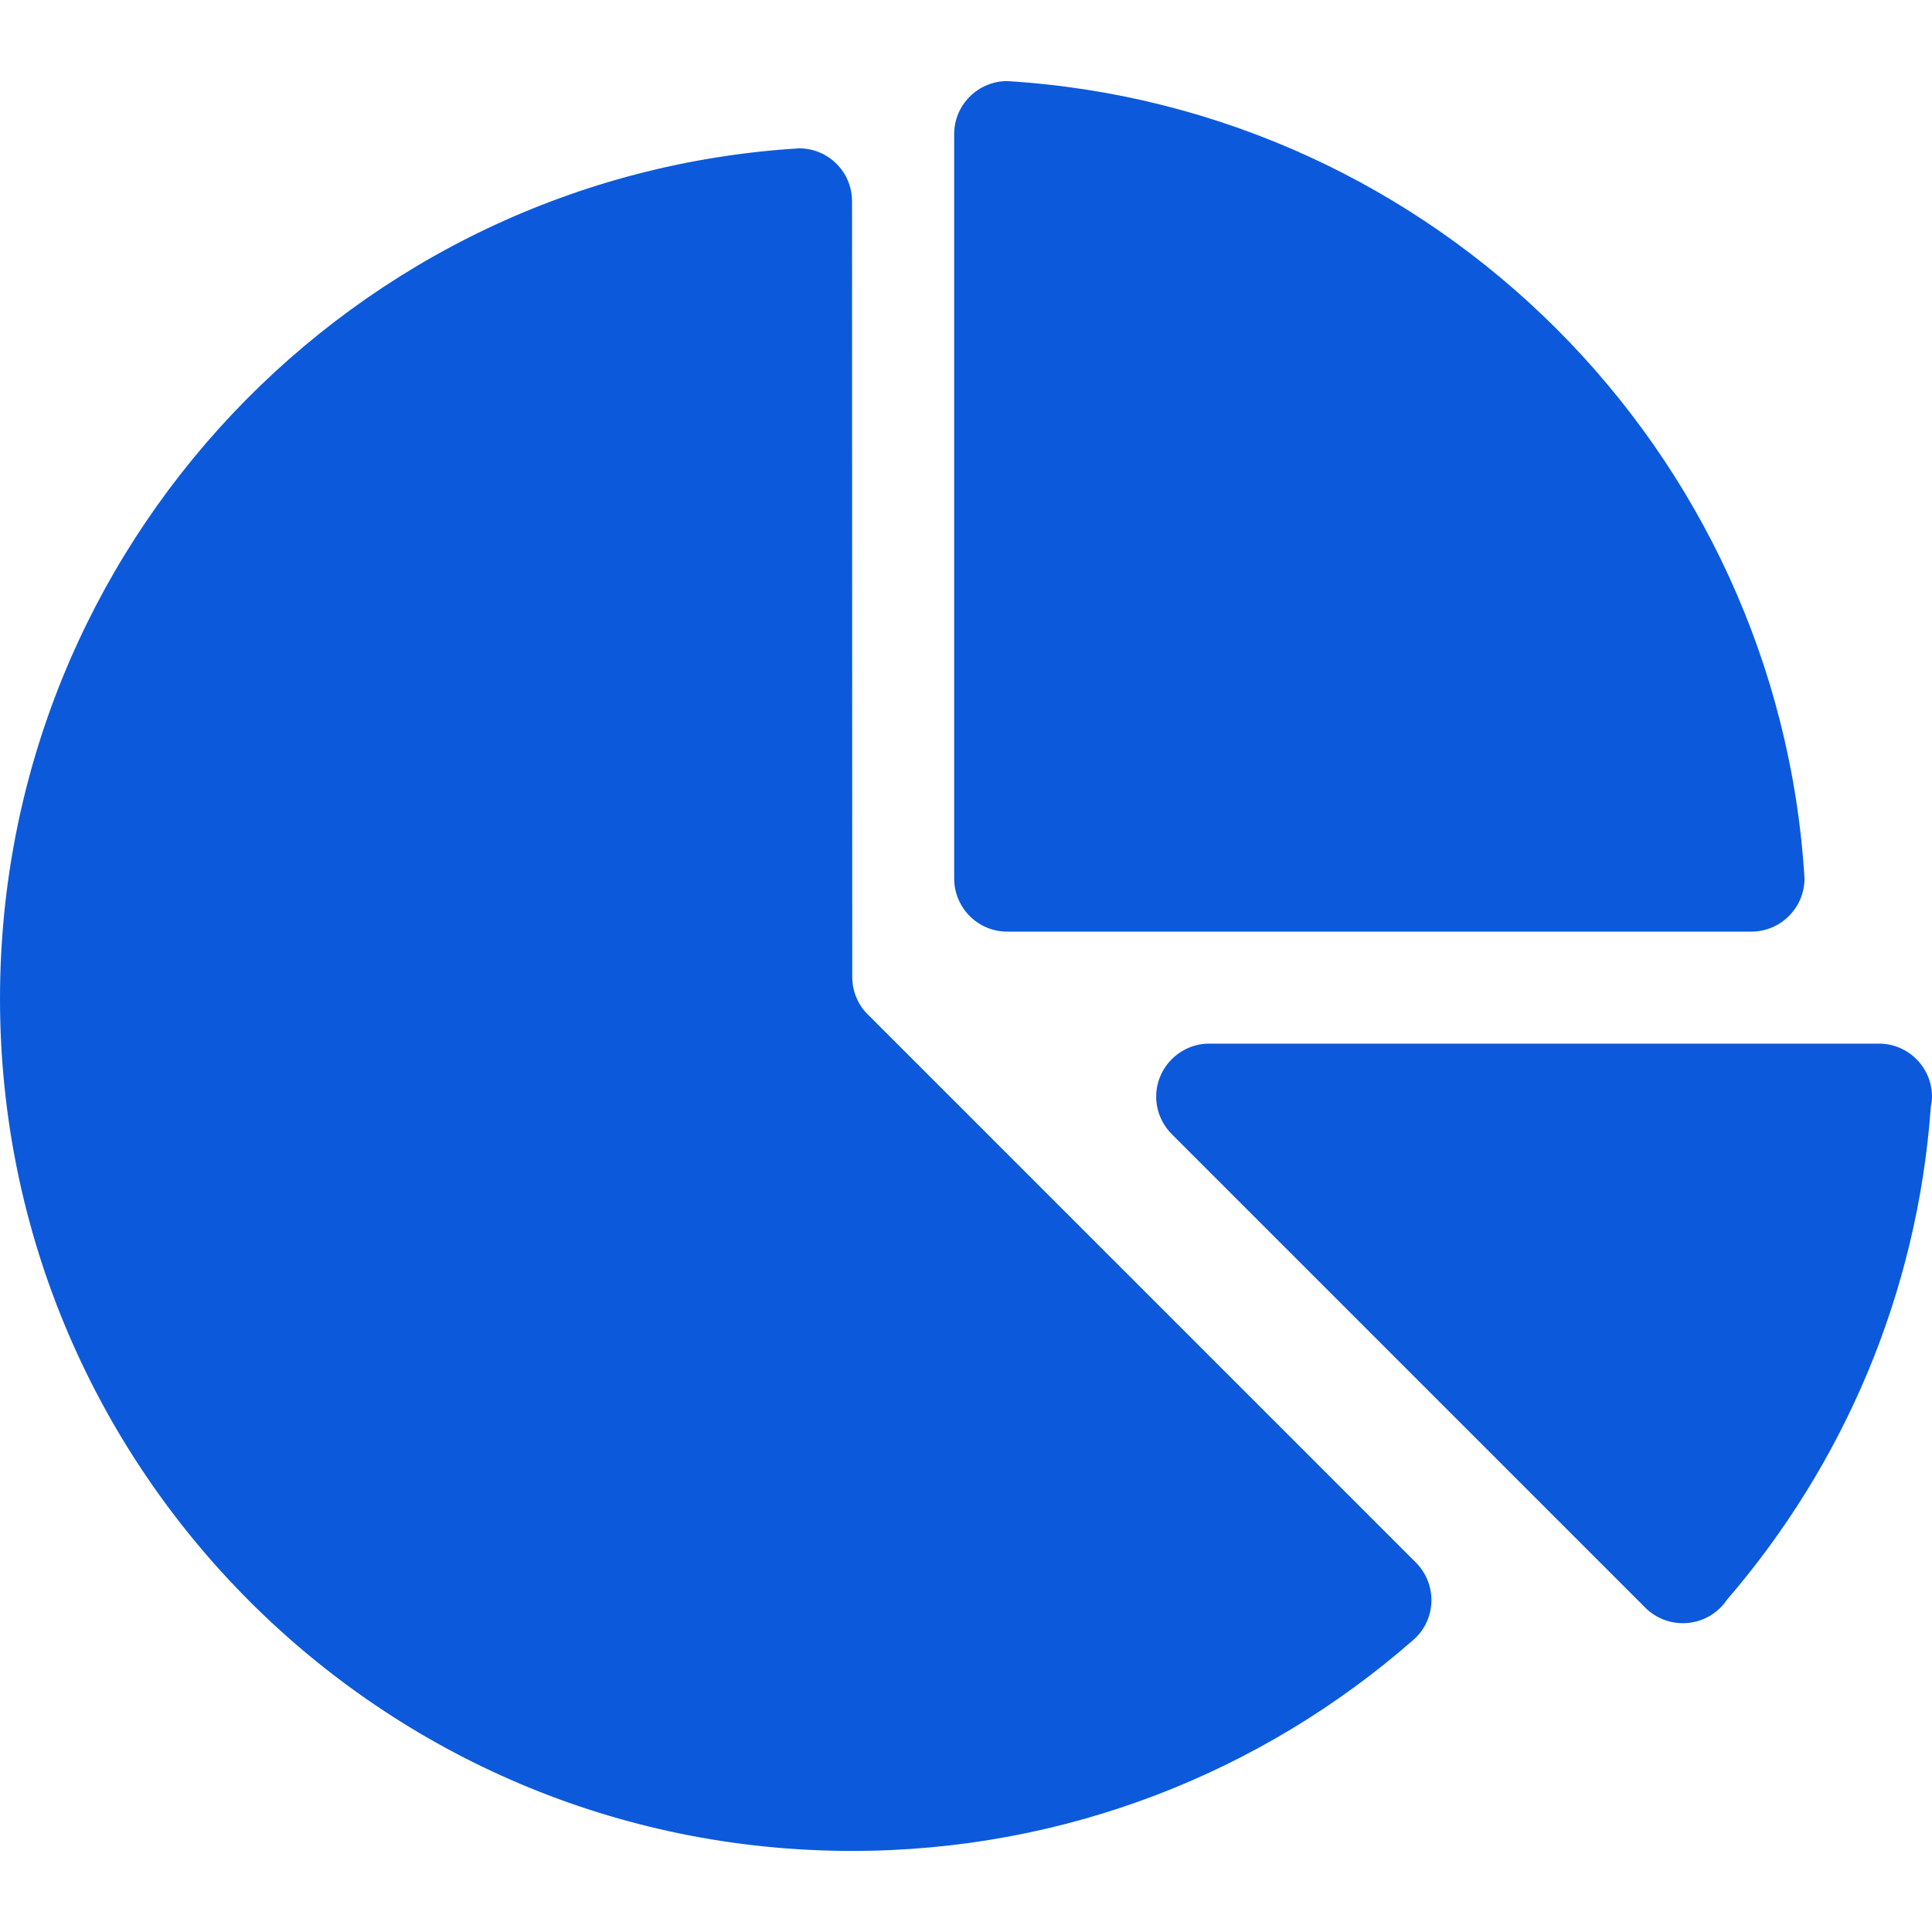
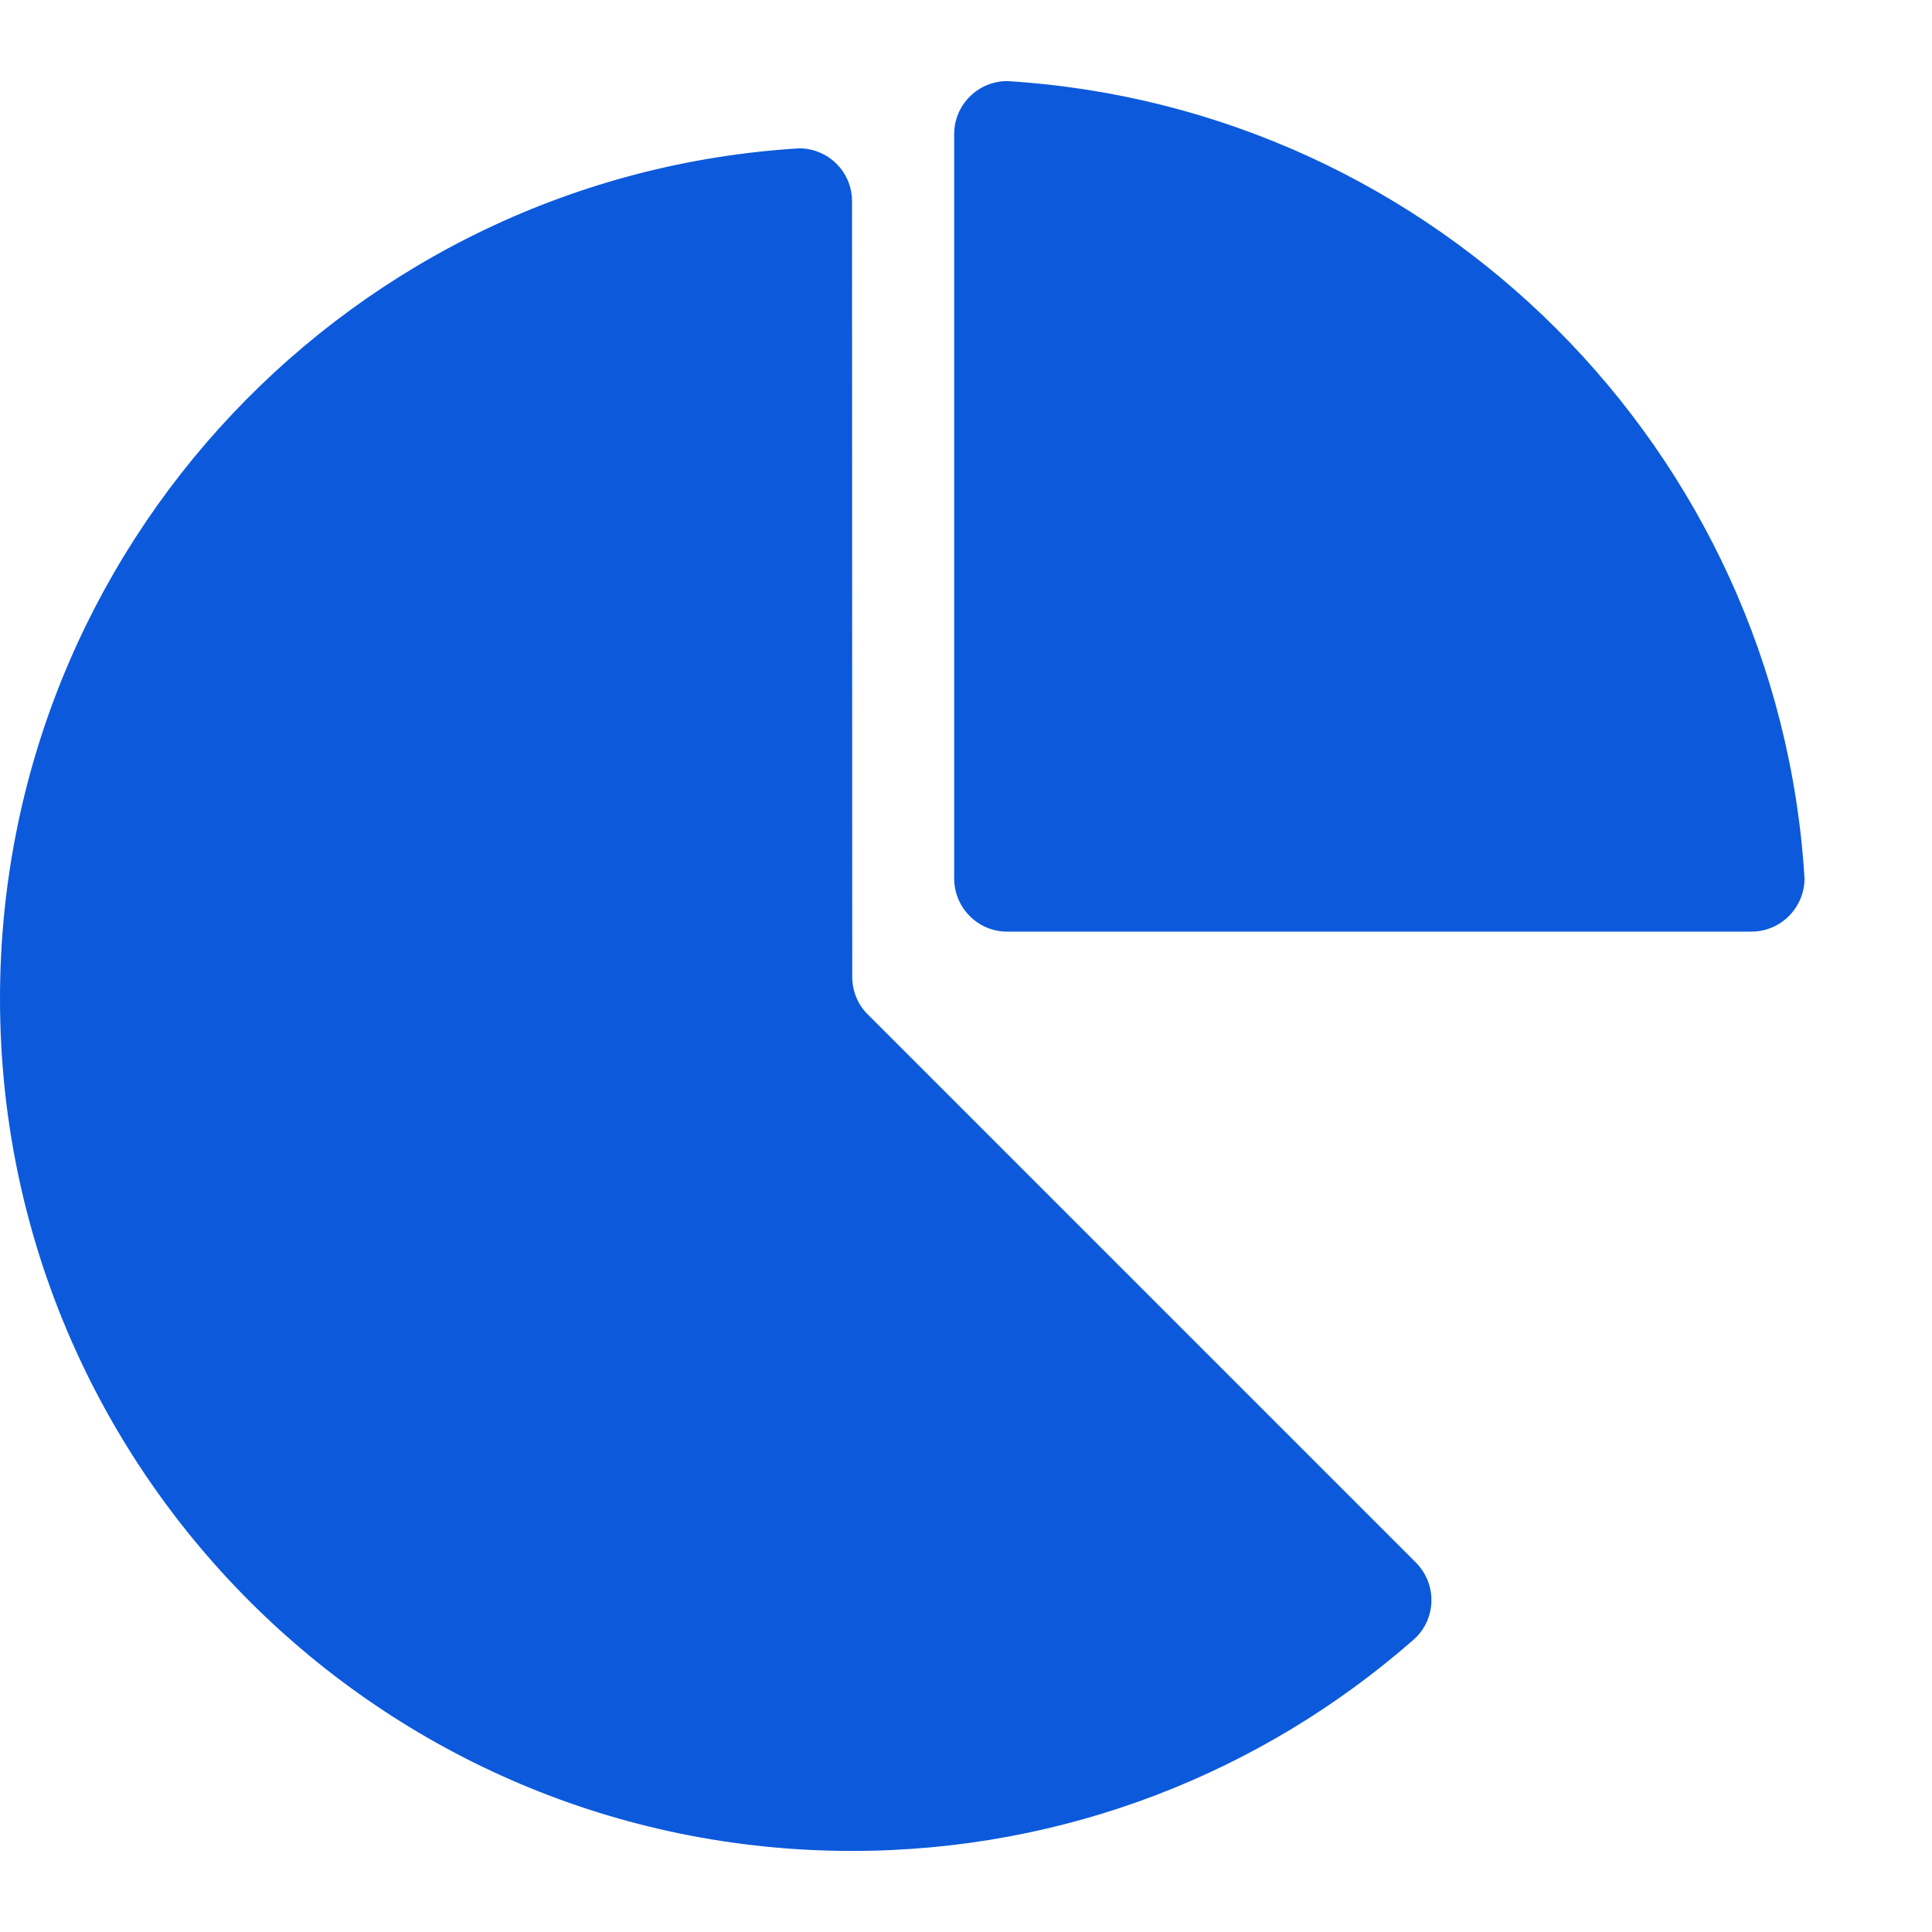
<svg xmlns="http://www.w3.org/2000/svg" version="1.1" width="512" height="512" x="0" y="0" viewBox="0 0 323.97 323.97" style="enable-background:new 0 0 512 512" xml:space="preserve" class="">
  <g>
    <g>
      <g>
-         <path d="M315.062,175.001h-112.28c-4.907,0-8.907,4-8.907,8.906c0,2.499,1.062,4.75,2.718,6.374l79.062,79.062    c1.624,1.75,3.97,2.845,6.533,2.845c3.093,0,5.811-1.563,7.405-3.938c19.438-22.563,31.938-51.219,34.189-82.75    c0.125-0.531,0.187-1.062,0.187-1.594C323.97,179.001,320,175.001,315.062,175.001z" fill="#0c5adb" data-original="#000000" style="" class="" />
-       </g>
+         </g>
    </g>
    <g>
      <g>
        <path d="M168.875,13.594c-4.907,0.03-8.875,4-8.875,8.906v124.781c0,4.938,3.968,8.938,8.875,8.938h124.813    c4.907,0,8.906-4,8.906-8.938C298.187,75.47,240.718,18.001,168.875,13.594z" fill="#0c5adb" data-original="#000000" style="" class="" />
      </g>
    </g>
    <g>
      <g>
        <path d="M237.469,262.063l-92.062-92.062c-1.562-1.594-2.499-3.813-2.499-6.219L142.875,33.75c0-4.906-3.968-8.875-8.875-8.875    C59.219,29.438,0,91.562,0,167.47c0,78.906,63.97,142.906,142.875,142.906c36,0,68.875-13.312,94-35.282    c1.938-1.626,3.157-4.062,3.157-6.781C240.032,265.906,239.062,263.687,237.469,262.063z" fill="#0c5adb" data-original="#000000" style="" class="" />
      </g>
    </g>
    <g>
</g>
    <g>
</g>
    <g>
</g>
    <g>
</g>
    <g>
</g>
    <g>
</g>
    <g>
</g>
    <g>
</g>
    <g>
</g>
    <g>
</g>
    <g>
</g>
    <g>
</g>
    <g>
</g>
    <g>
</g>
    <g>
</g>
  </g>
</svg>